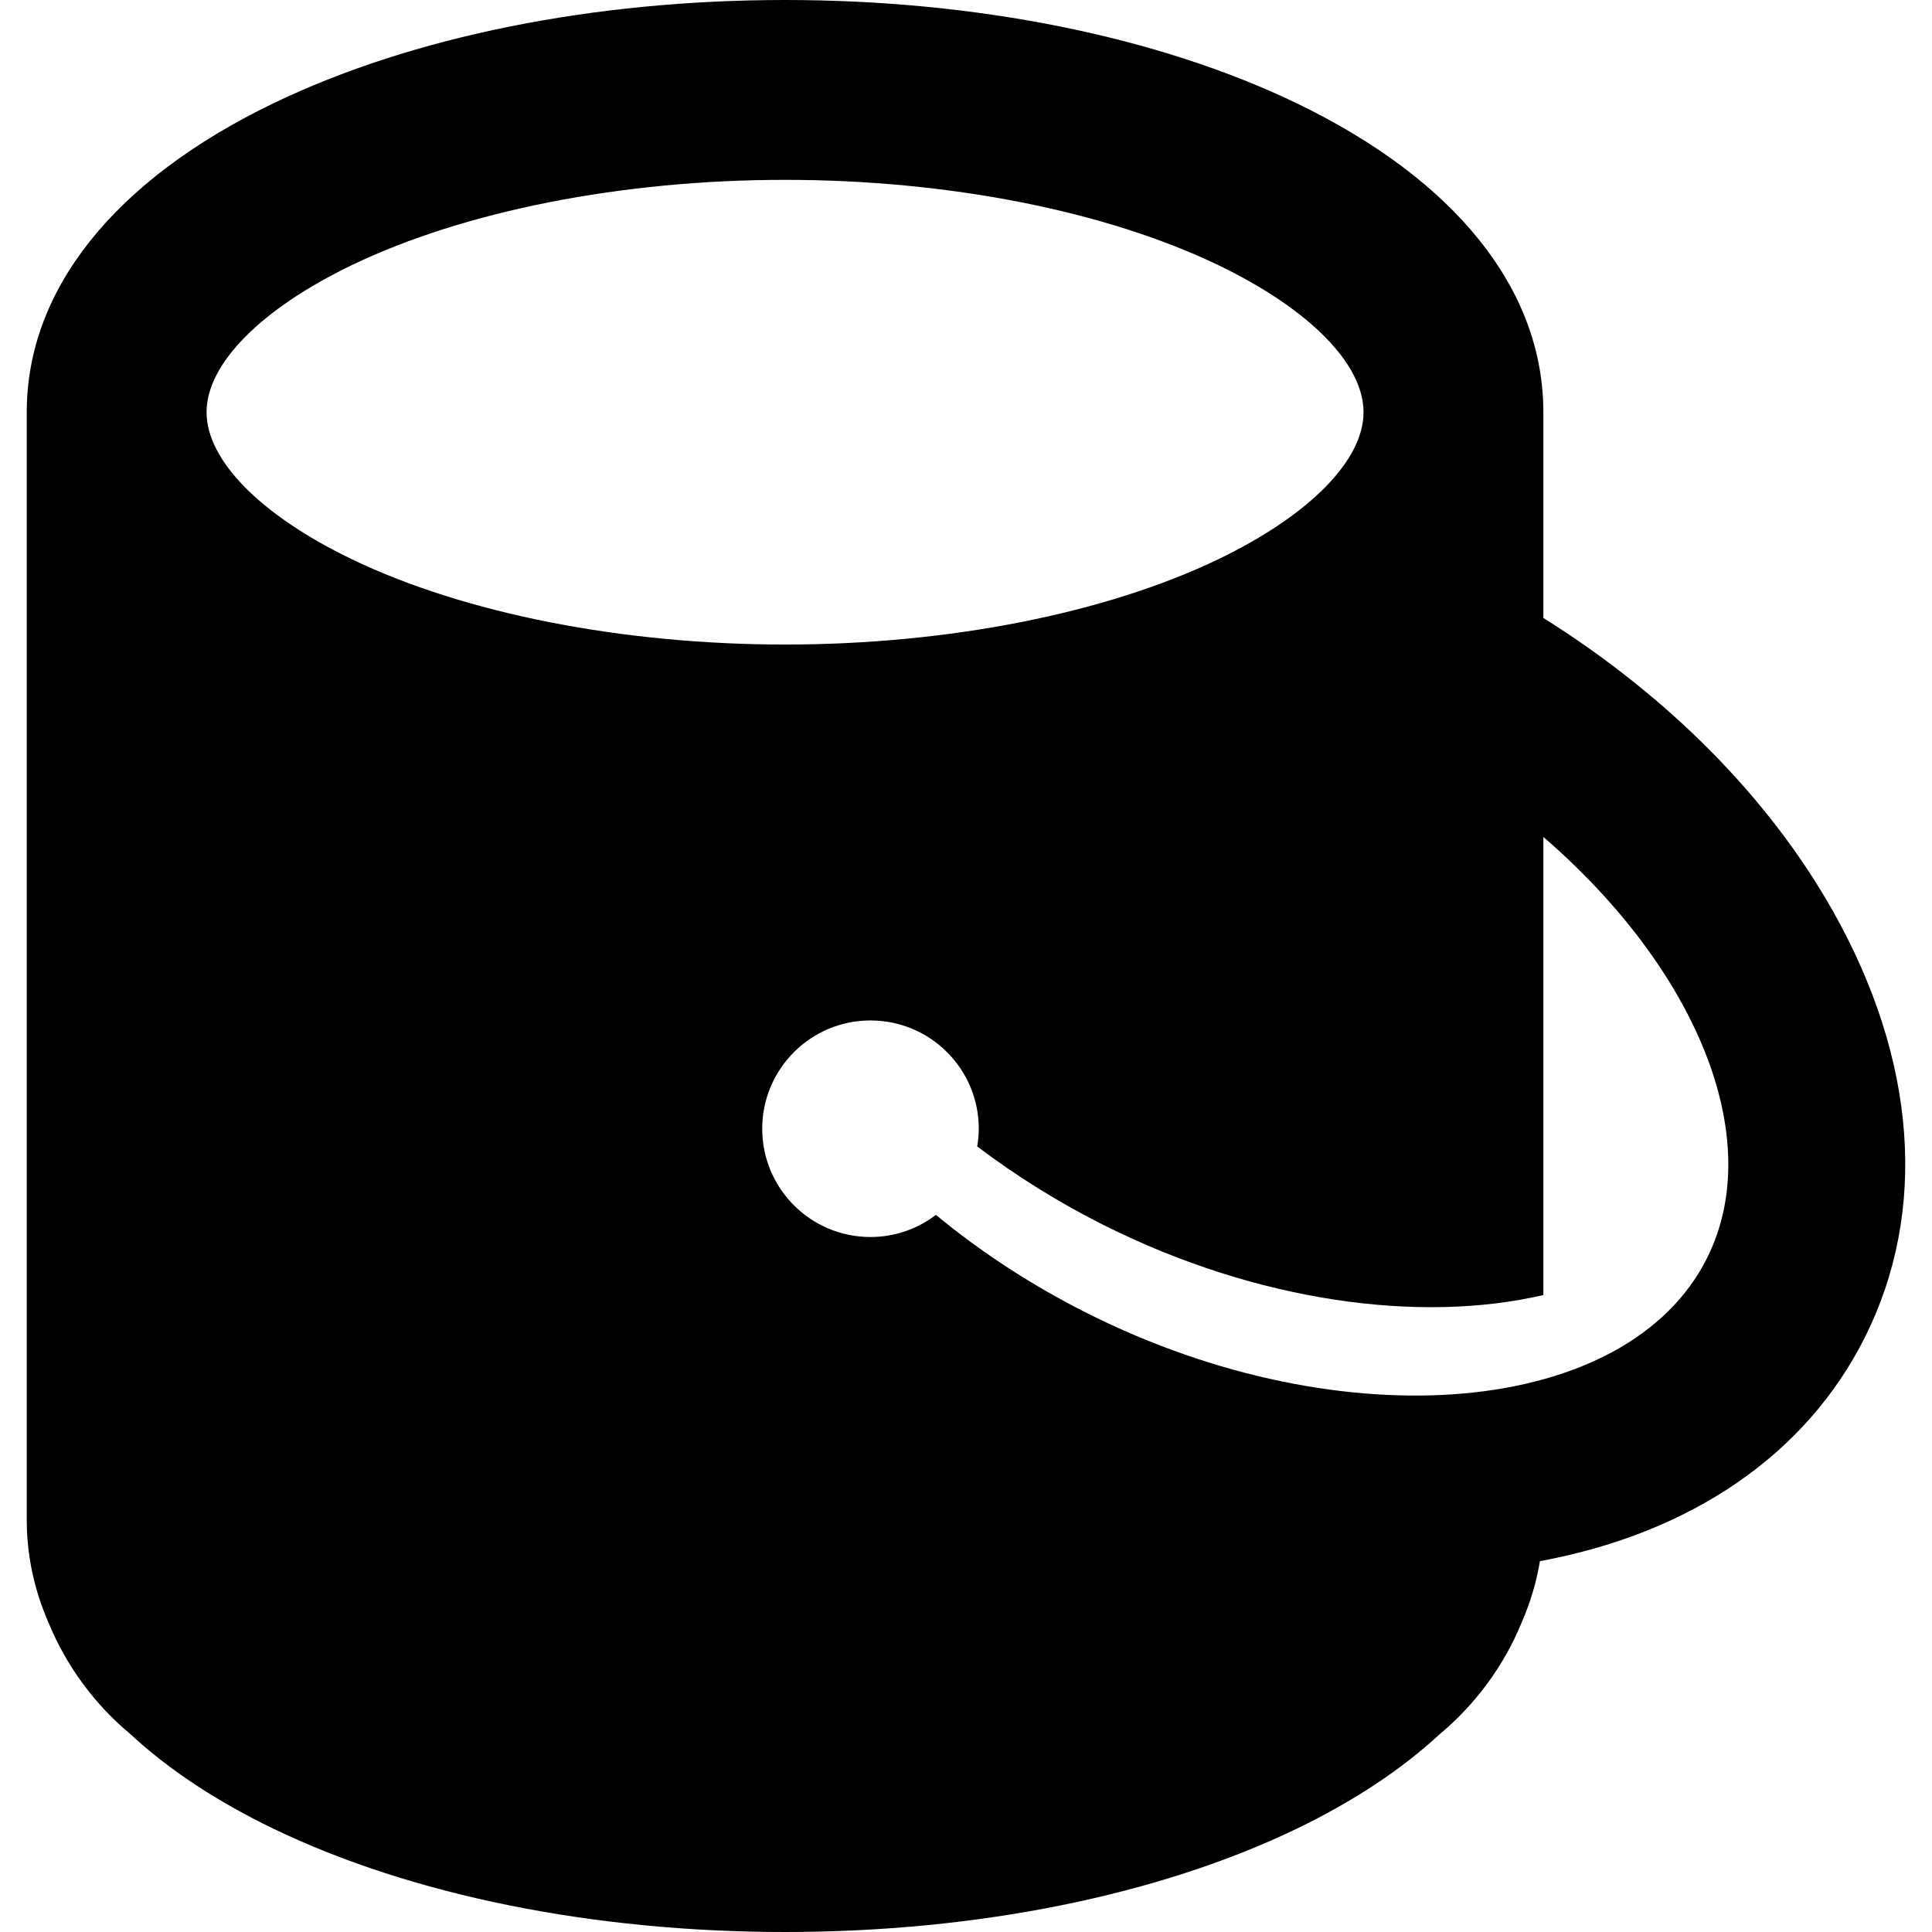
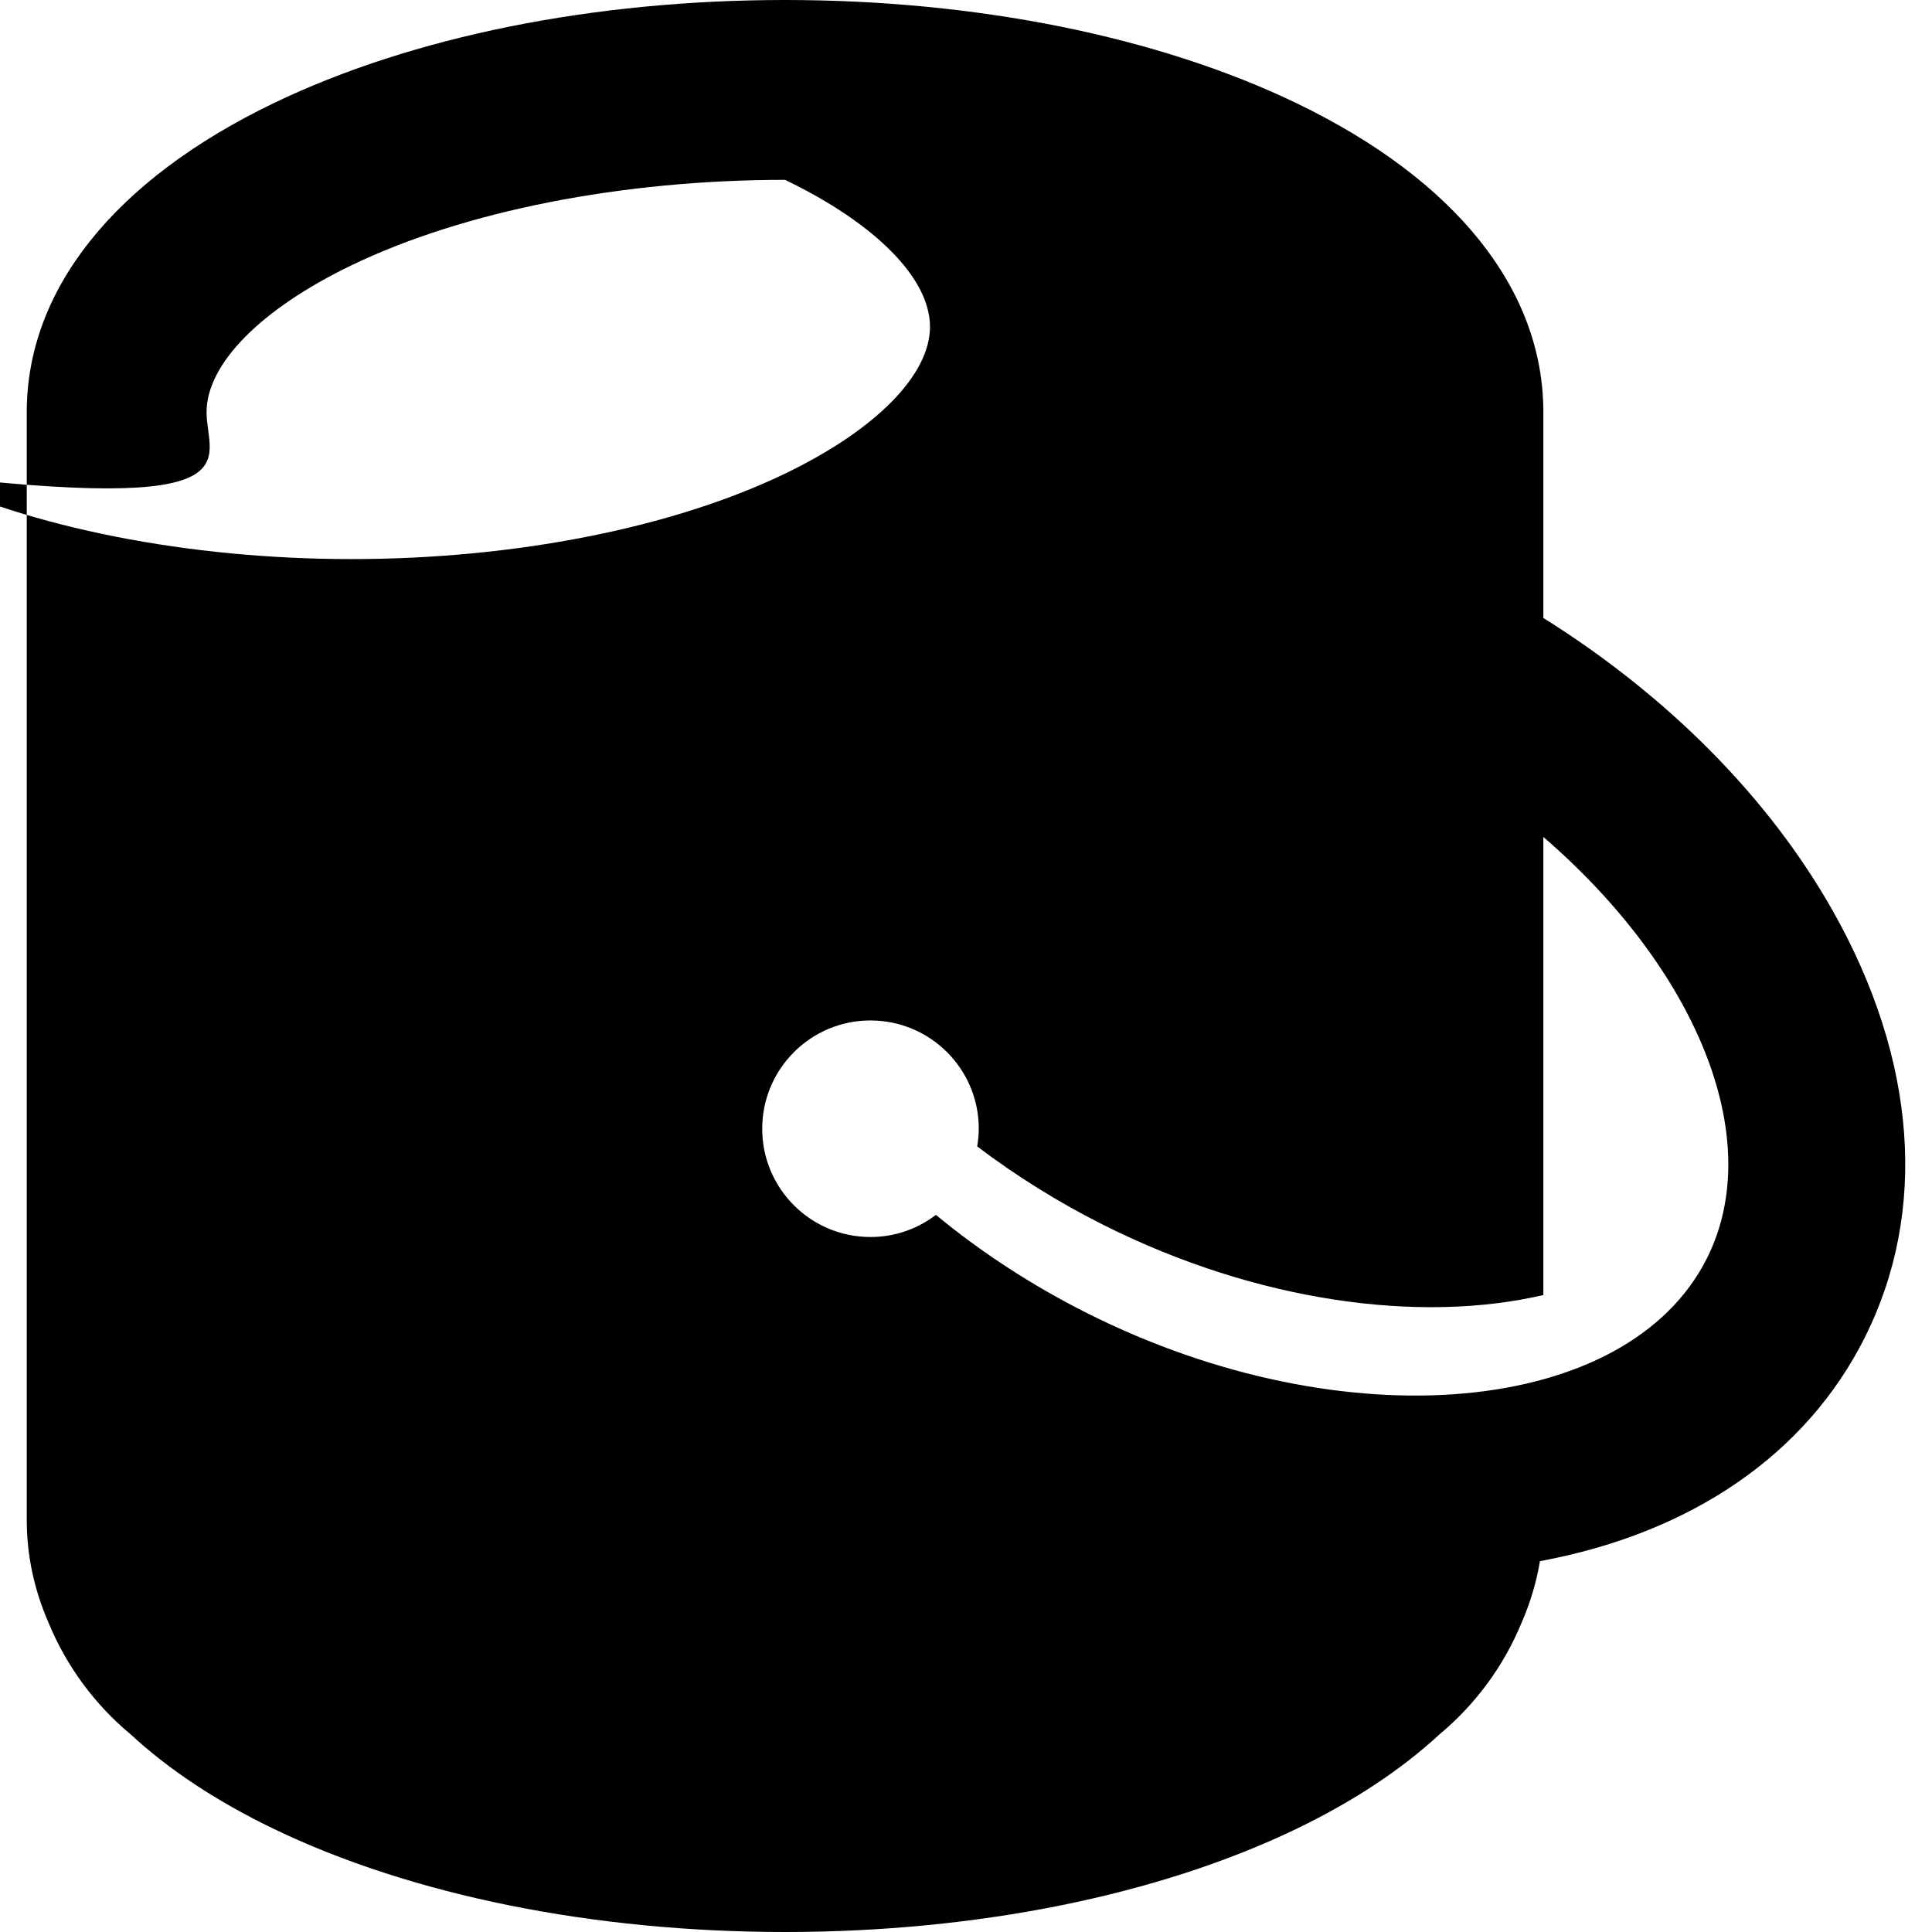
<svg xmlns="http://www.w3.org/2000/svg" fill="#000000" height="800px" width="800px" version="1.1" id="Capa_1" viewBox="0 0 370.253 370.253" xml:space="preserve">
-   <path d="M351.256,174.585c-12.236-21.694-31.605-41.2-55.483-56.158V78.994c0-23.478-16.782-44.5-47.262-59.196  C222.033,7.031,187.204,0,150.454,0c-36.759,0-71.58,7.031-98.059,19.798C21.916,34.494,5.126,55.517,5.126,78.994V291.26  c0,6.827,1.432,13.44,4.188,19.756c3.439,8.33,8.855,15.632,15.673,21.317c7.274,6.737,16.45,12.837,27.407,18.122  c26.479,12.767,61.3,19.798,98.059,19.798c36.75,0,71.579-7.031,98.058-19.798c10.944-5.28,20.115-11.378,27.389-18.107  c6.825-5.689,12.246-12.999,15.687-21.337c1.679-3.836,2.855-7.787,3.532-11.827c29.027-5.381,50.994-20.423,62.253-42.863  C369.513,232.123,367.34,203.097,351.256,174.585z M39.587,78.994c0-9.243,10.387-19.768,27.77-28.152  c21.588-10.408,51.879-16.376,83.097-16.376c31.217,0,61.499,5.968,83.088,16.376c17.392,8.384,27.771,18.909,27.771,28.152  c0,9.239-10.379,19.763-27.771,28.147c-21.589,10.408-51.871,16.379-83.088,16.379c-31.218,0-61.509-5.971-83.097-16.379  C49.974,98.757,39.587,88.233,39.587,78.994z M327.121,241.141c-15.228,30.361-69.58,35.2-118.684,10.566  c-10.584-5.311-20.388-11.701-29.077-18.886c-3.483,2.652-7.816,4.242-12.54,4.242c-11.459,0-20.747-9.288-20.747-20.748  c0-11.46,9.288-20.752,20.747-20.752c11.46,0,20.756,9.292,20.756,20.752c0,1.156-0.123,2.282-0.304,3.387  c7.445,5.64,15.581,10.727,24.257,15.076c29.369,14.733,60.614,18.914,84.244,13.405v-87.786  C324.819,185.458,338.739,217.982,327.121,241.141z" />
+   <path d="M351.256,174.585c-12.236-21.694-31.605-41.2-55.483-56.158V78.994c0-23.478-16.782-44.5-47.262-59.196  C222.033,7.031,187.204,0,150.454,0c-36.759,0-71.58,7.031-98.059,19.798C21.916,34.494,5.126,55.517,5.126,78.994V291.26  c0,6.827,1.432,13.44,4.188,19.756c3.439,8.33,8.855,15.632,15.673,21.317c7.274,6.737,16.45,12.837,27.407,18.122  c26.479,12.767,61.3,19.798,98.059,19.798c36.75,0,71.579-7.031,98.058-19.798c10.944-5.28,20.115-11.378,27.389-18.107  c6.825-5.689,12.246-12.999,15.687-21.337c1.679-3.836,2.855-7.787,3.532-11.827c29.027-5.381,50.994-20.423,62.253-42.863  C369.513,232.123,367.34,203.097,351.256,174.585z M39.587,78.994c0-9.243,10.387-19.768,27.77-28.152  c21.588-10.408,51.879-16.376,83.097-16.376c17.392,8.384,27.771,18.909,27.771,28.152  c0,9.239-10.379,19.763-27.771,28.147c-21.589,10.408-51.871,16.379-83.088,16.379c-31.218,0-61.509-5.971-83.097-16.379  C49.974,98.757,39.587,88.233,39.587,78.994z M327.121,241.141c-15.228,30.361-69.58,35.2-118.684,10.566  c-10.584-5.311-20.388-11.701-29.077-18.886c-3.483,2.652-7.816,4.242-12.54,4.242c-11.459,0-20.747-9.288-20.747-20.748  c0-11.46,9.288-20.752,20.747-20.752c11.46,0,20.756,9.292,20.756,20.752c0,1.156-0.123,2.282-0.304,3.387  c7.445,5.64,15.581,10.727,24.257,15.076c29.369,14.733,60.614,18.914,84.244,13.405v-87.786  C324.819,185.458,338.739,217.982,327.121,241.141z" />
</svg>